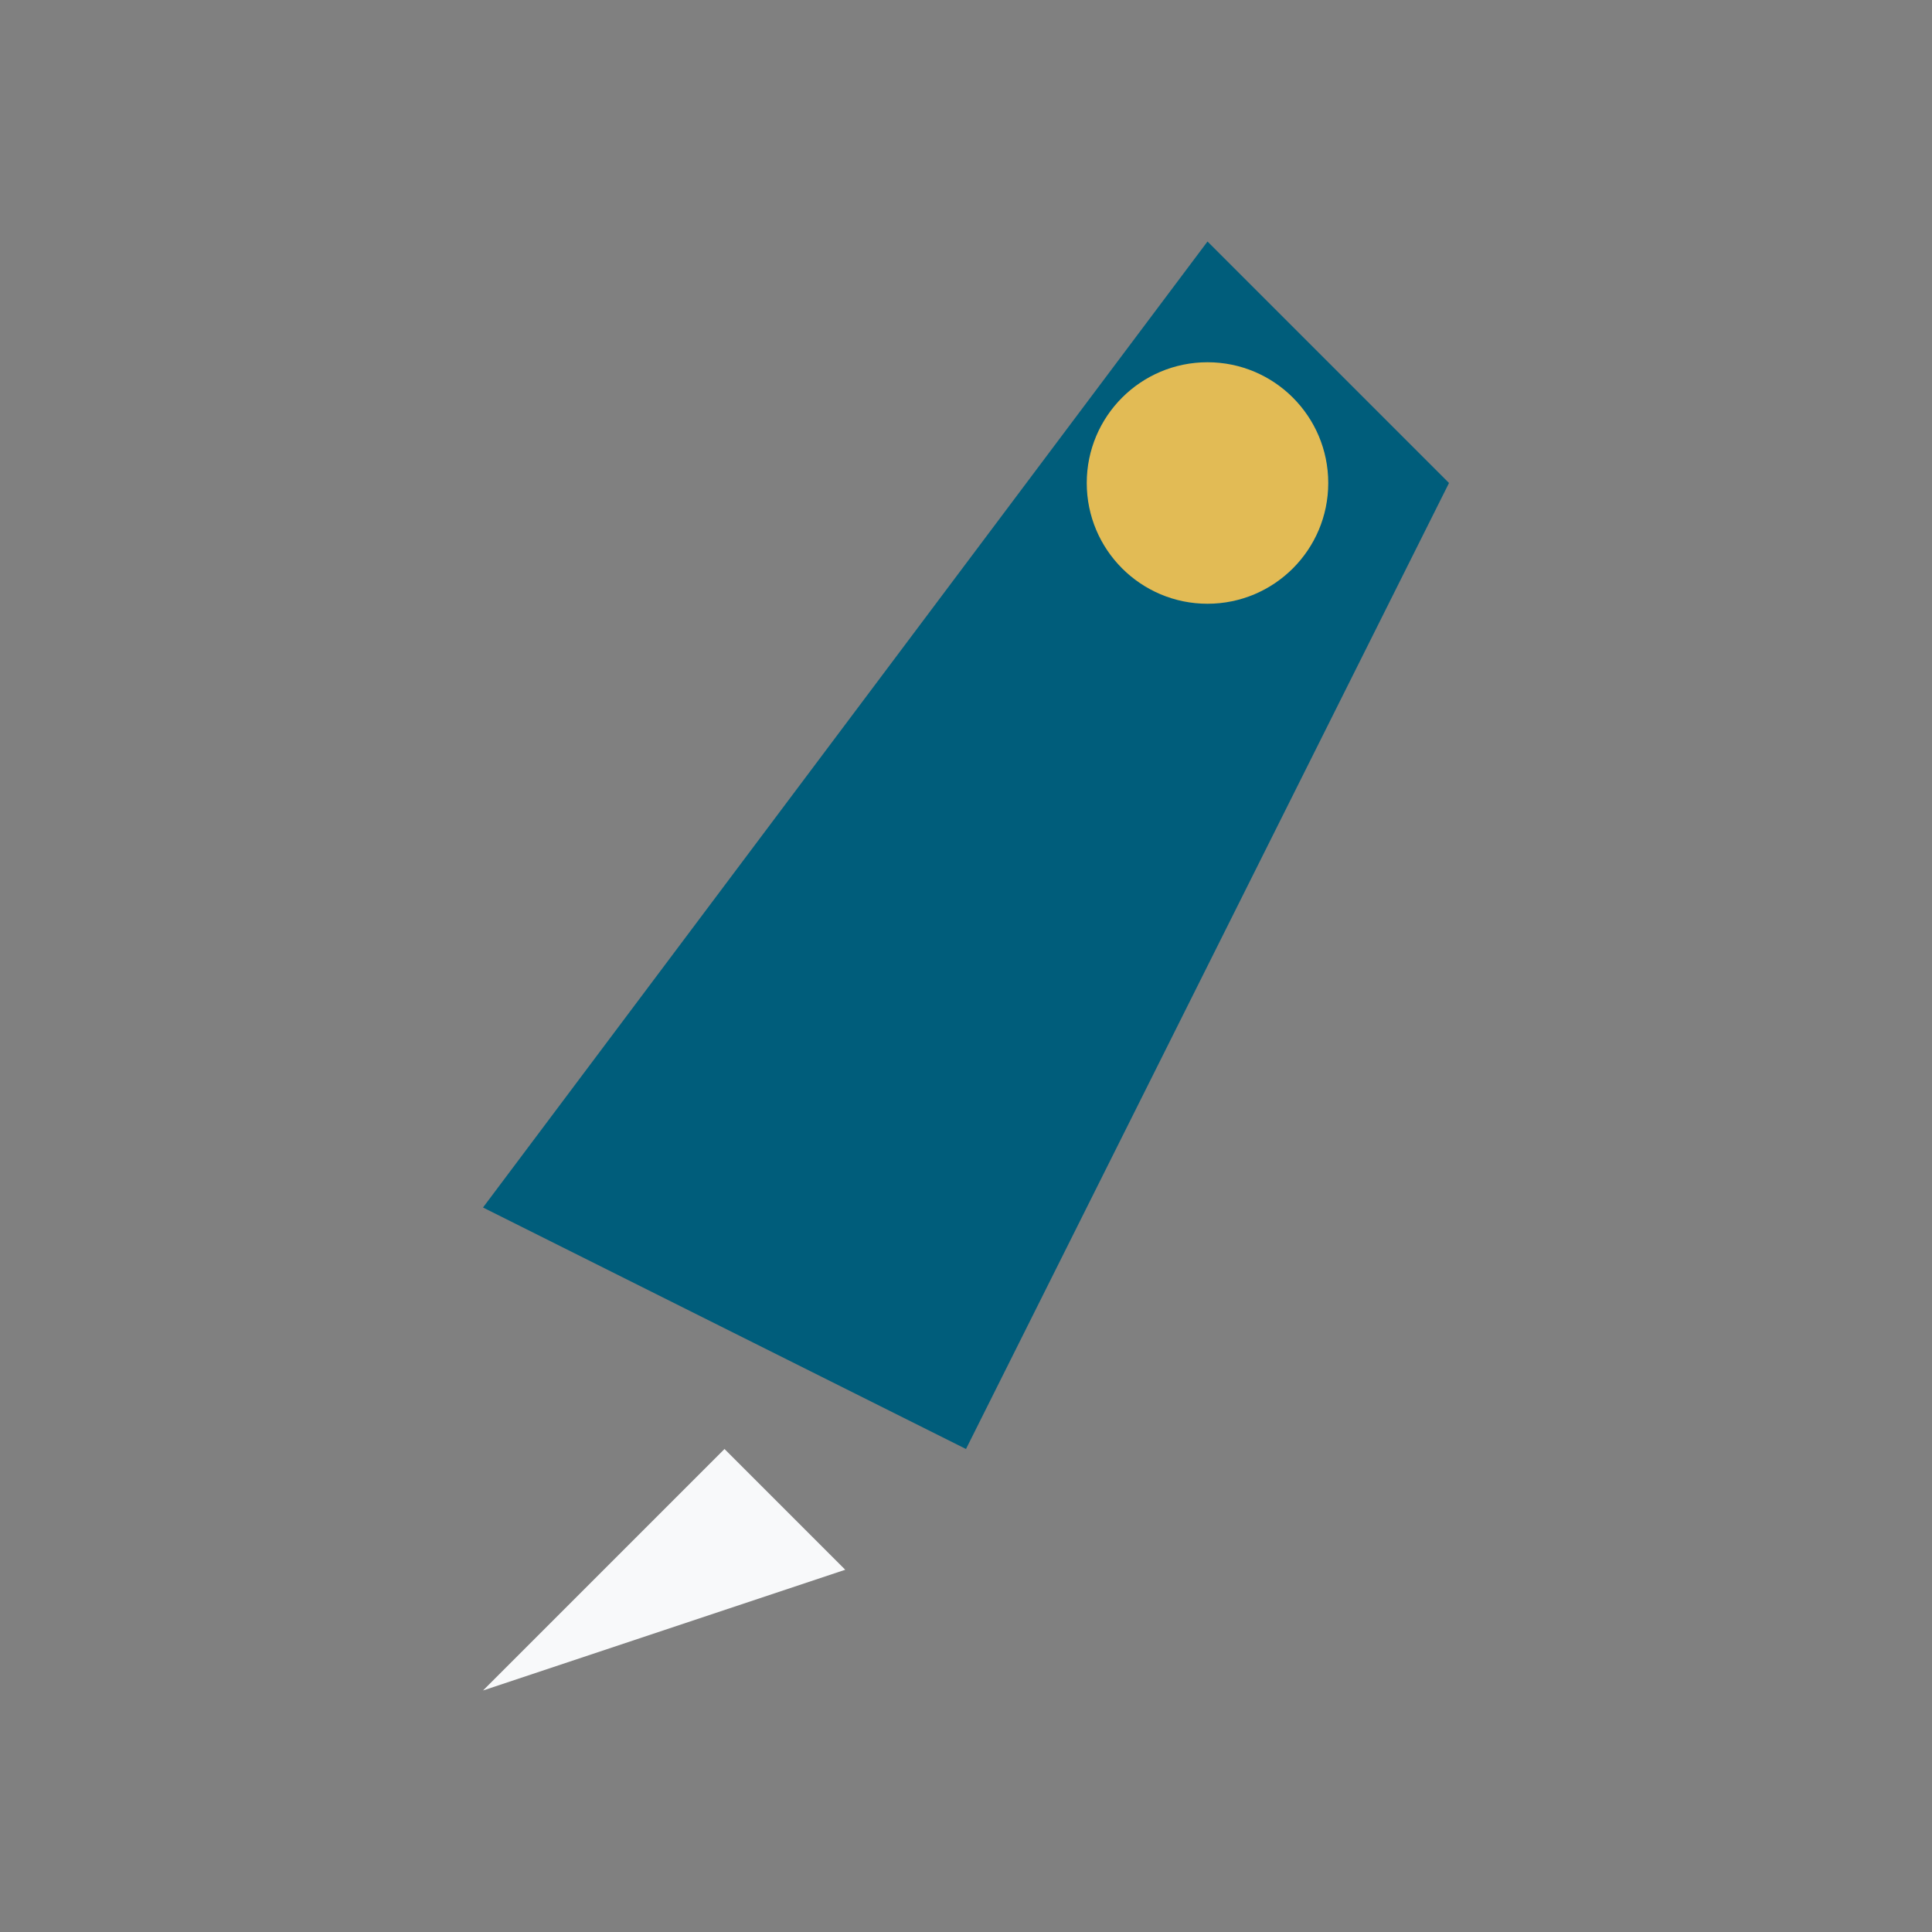
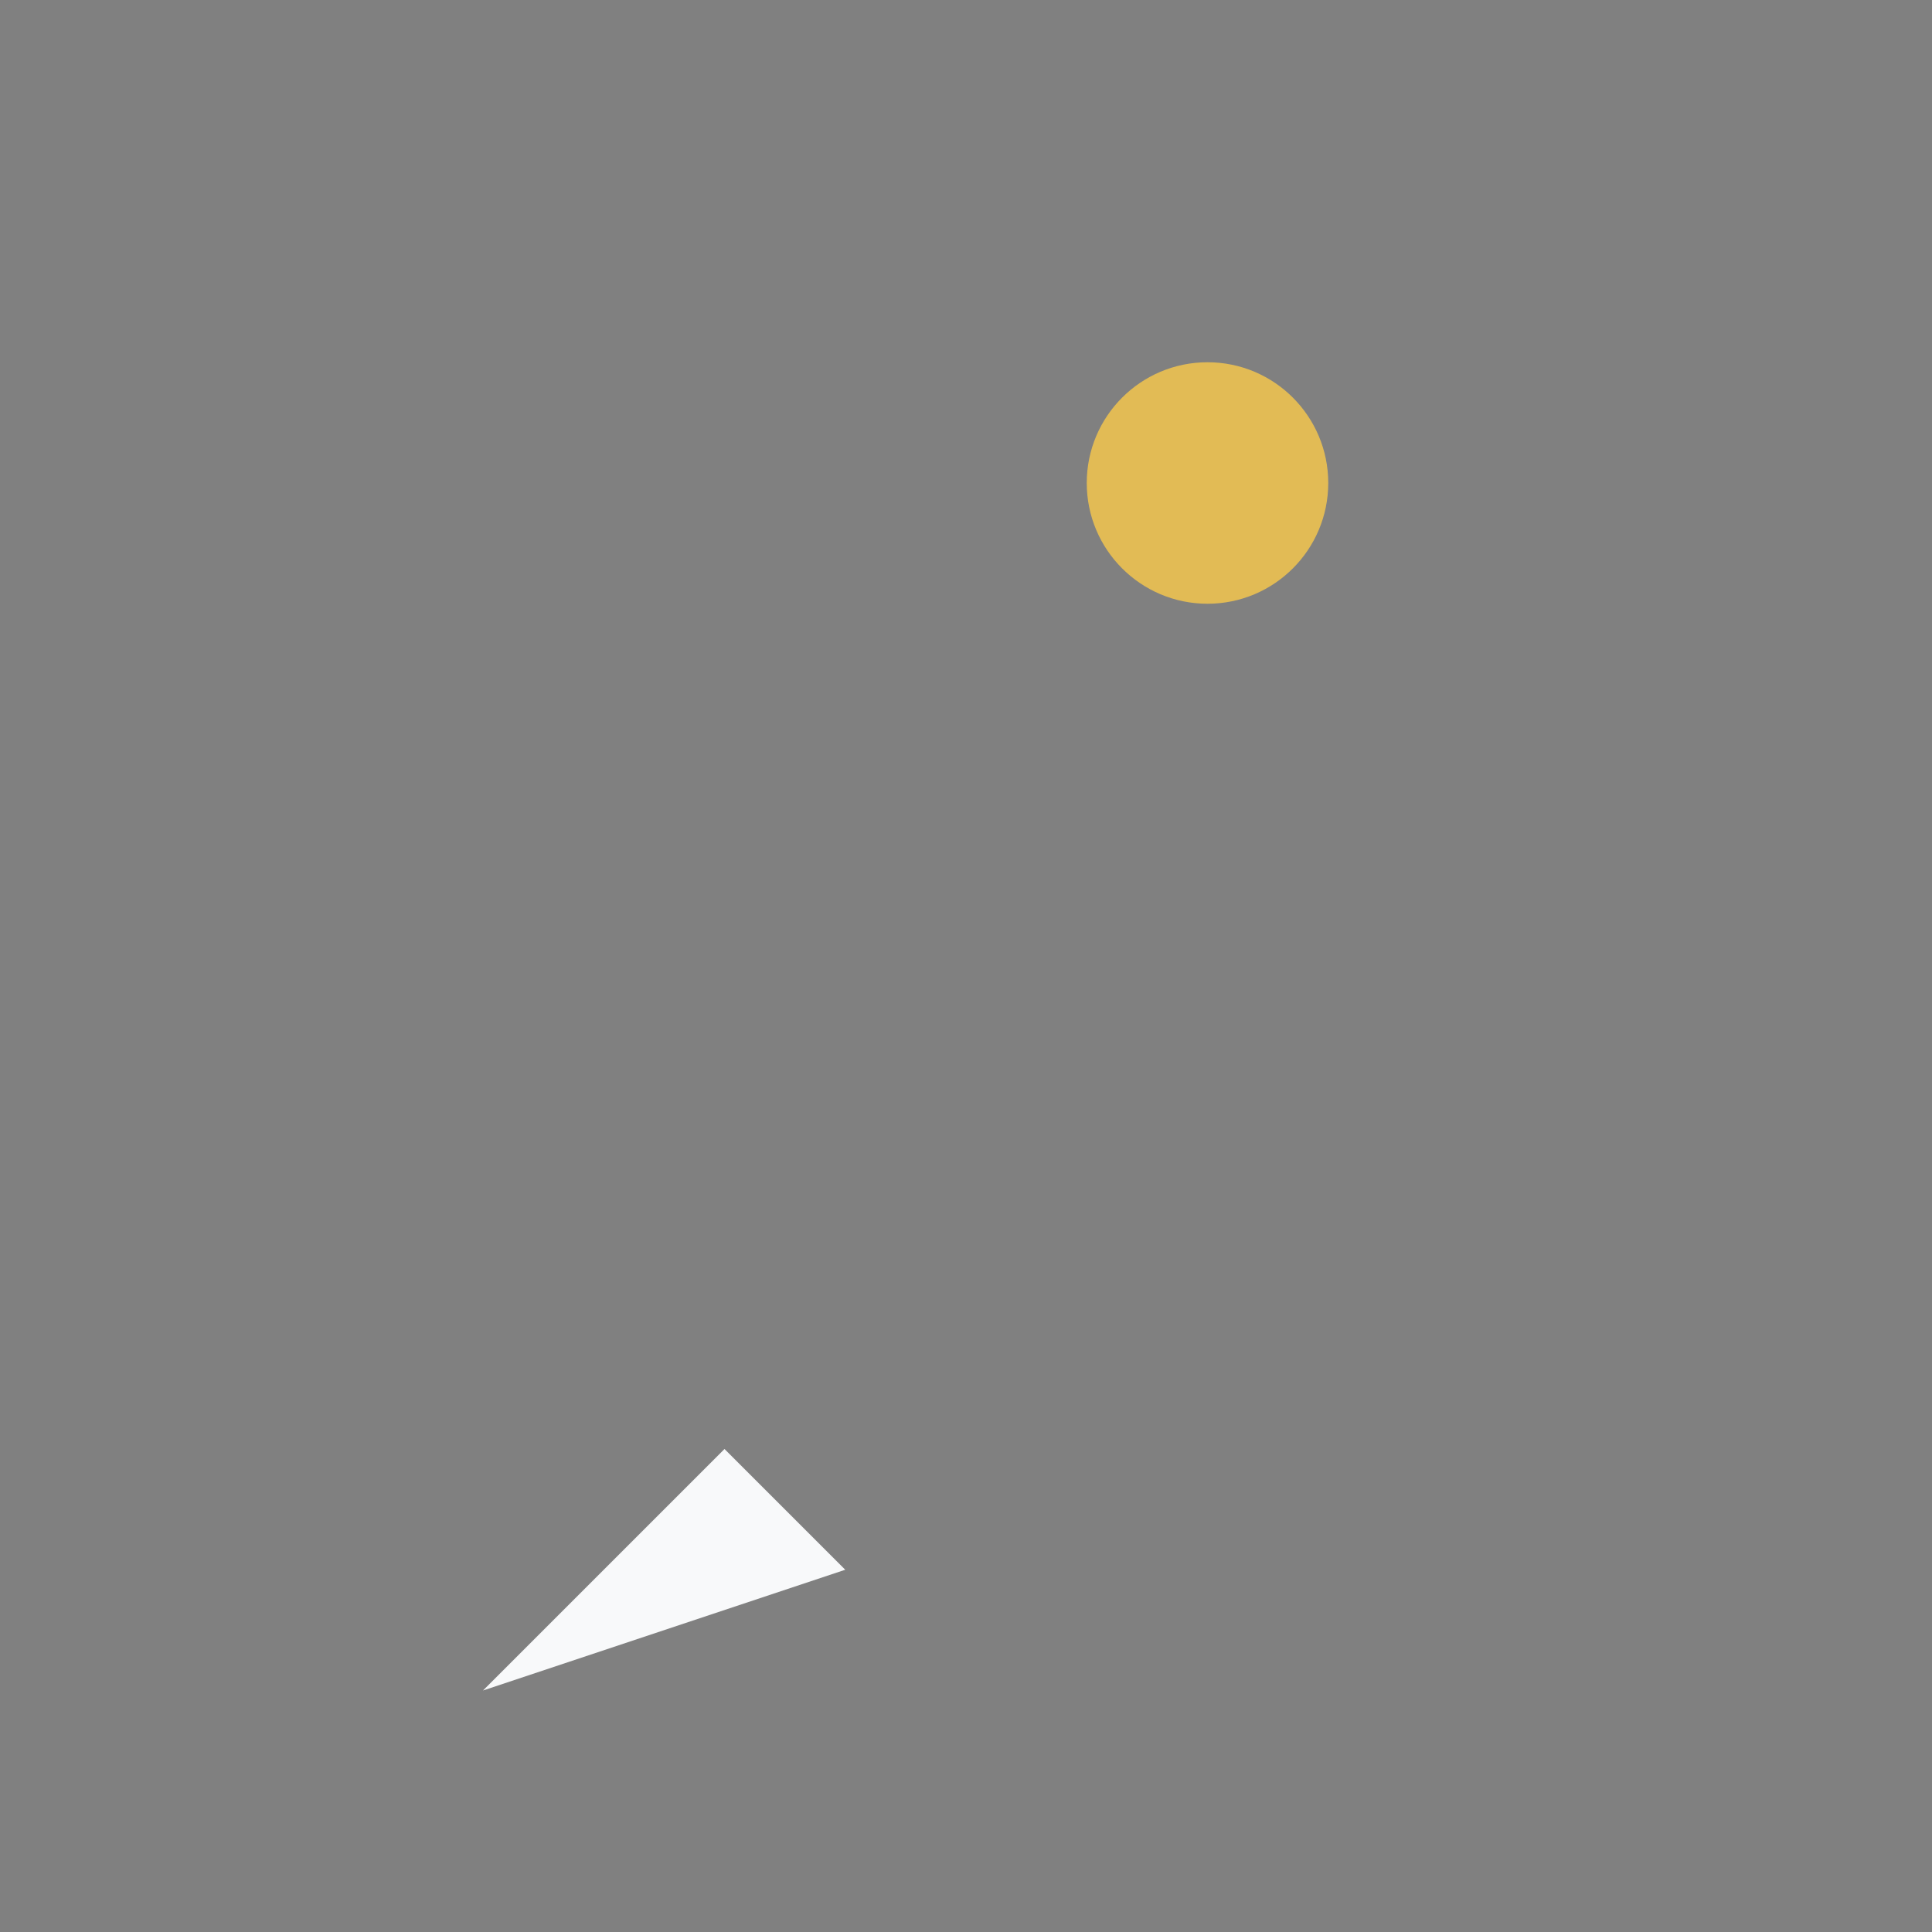
<svg xmlns="http://www.w3.org/2000/svg" width="32" height="32" viewBox="0 0 32 32">
  <rect x="0" y="0" width="32" height="32" fill="#808080" stroke="none" />
-   <path fill="#005D7B" d="M20 4L8 20l8 4 8-16-4-4z" />
  <circle cx="20" cy="8" r="2" fill="#E2BB55" />
  <path d="M12 24l-4 4 6-2z" fill="#F8F9FA" />
</svg>